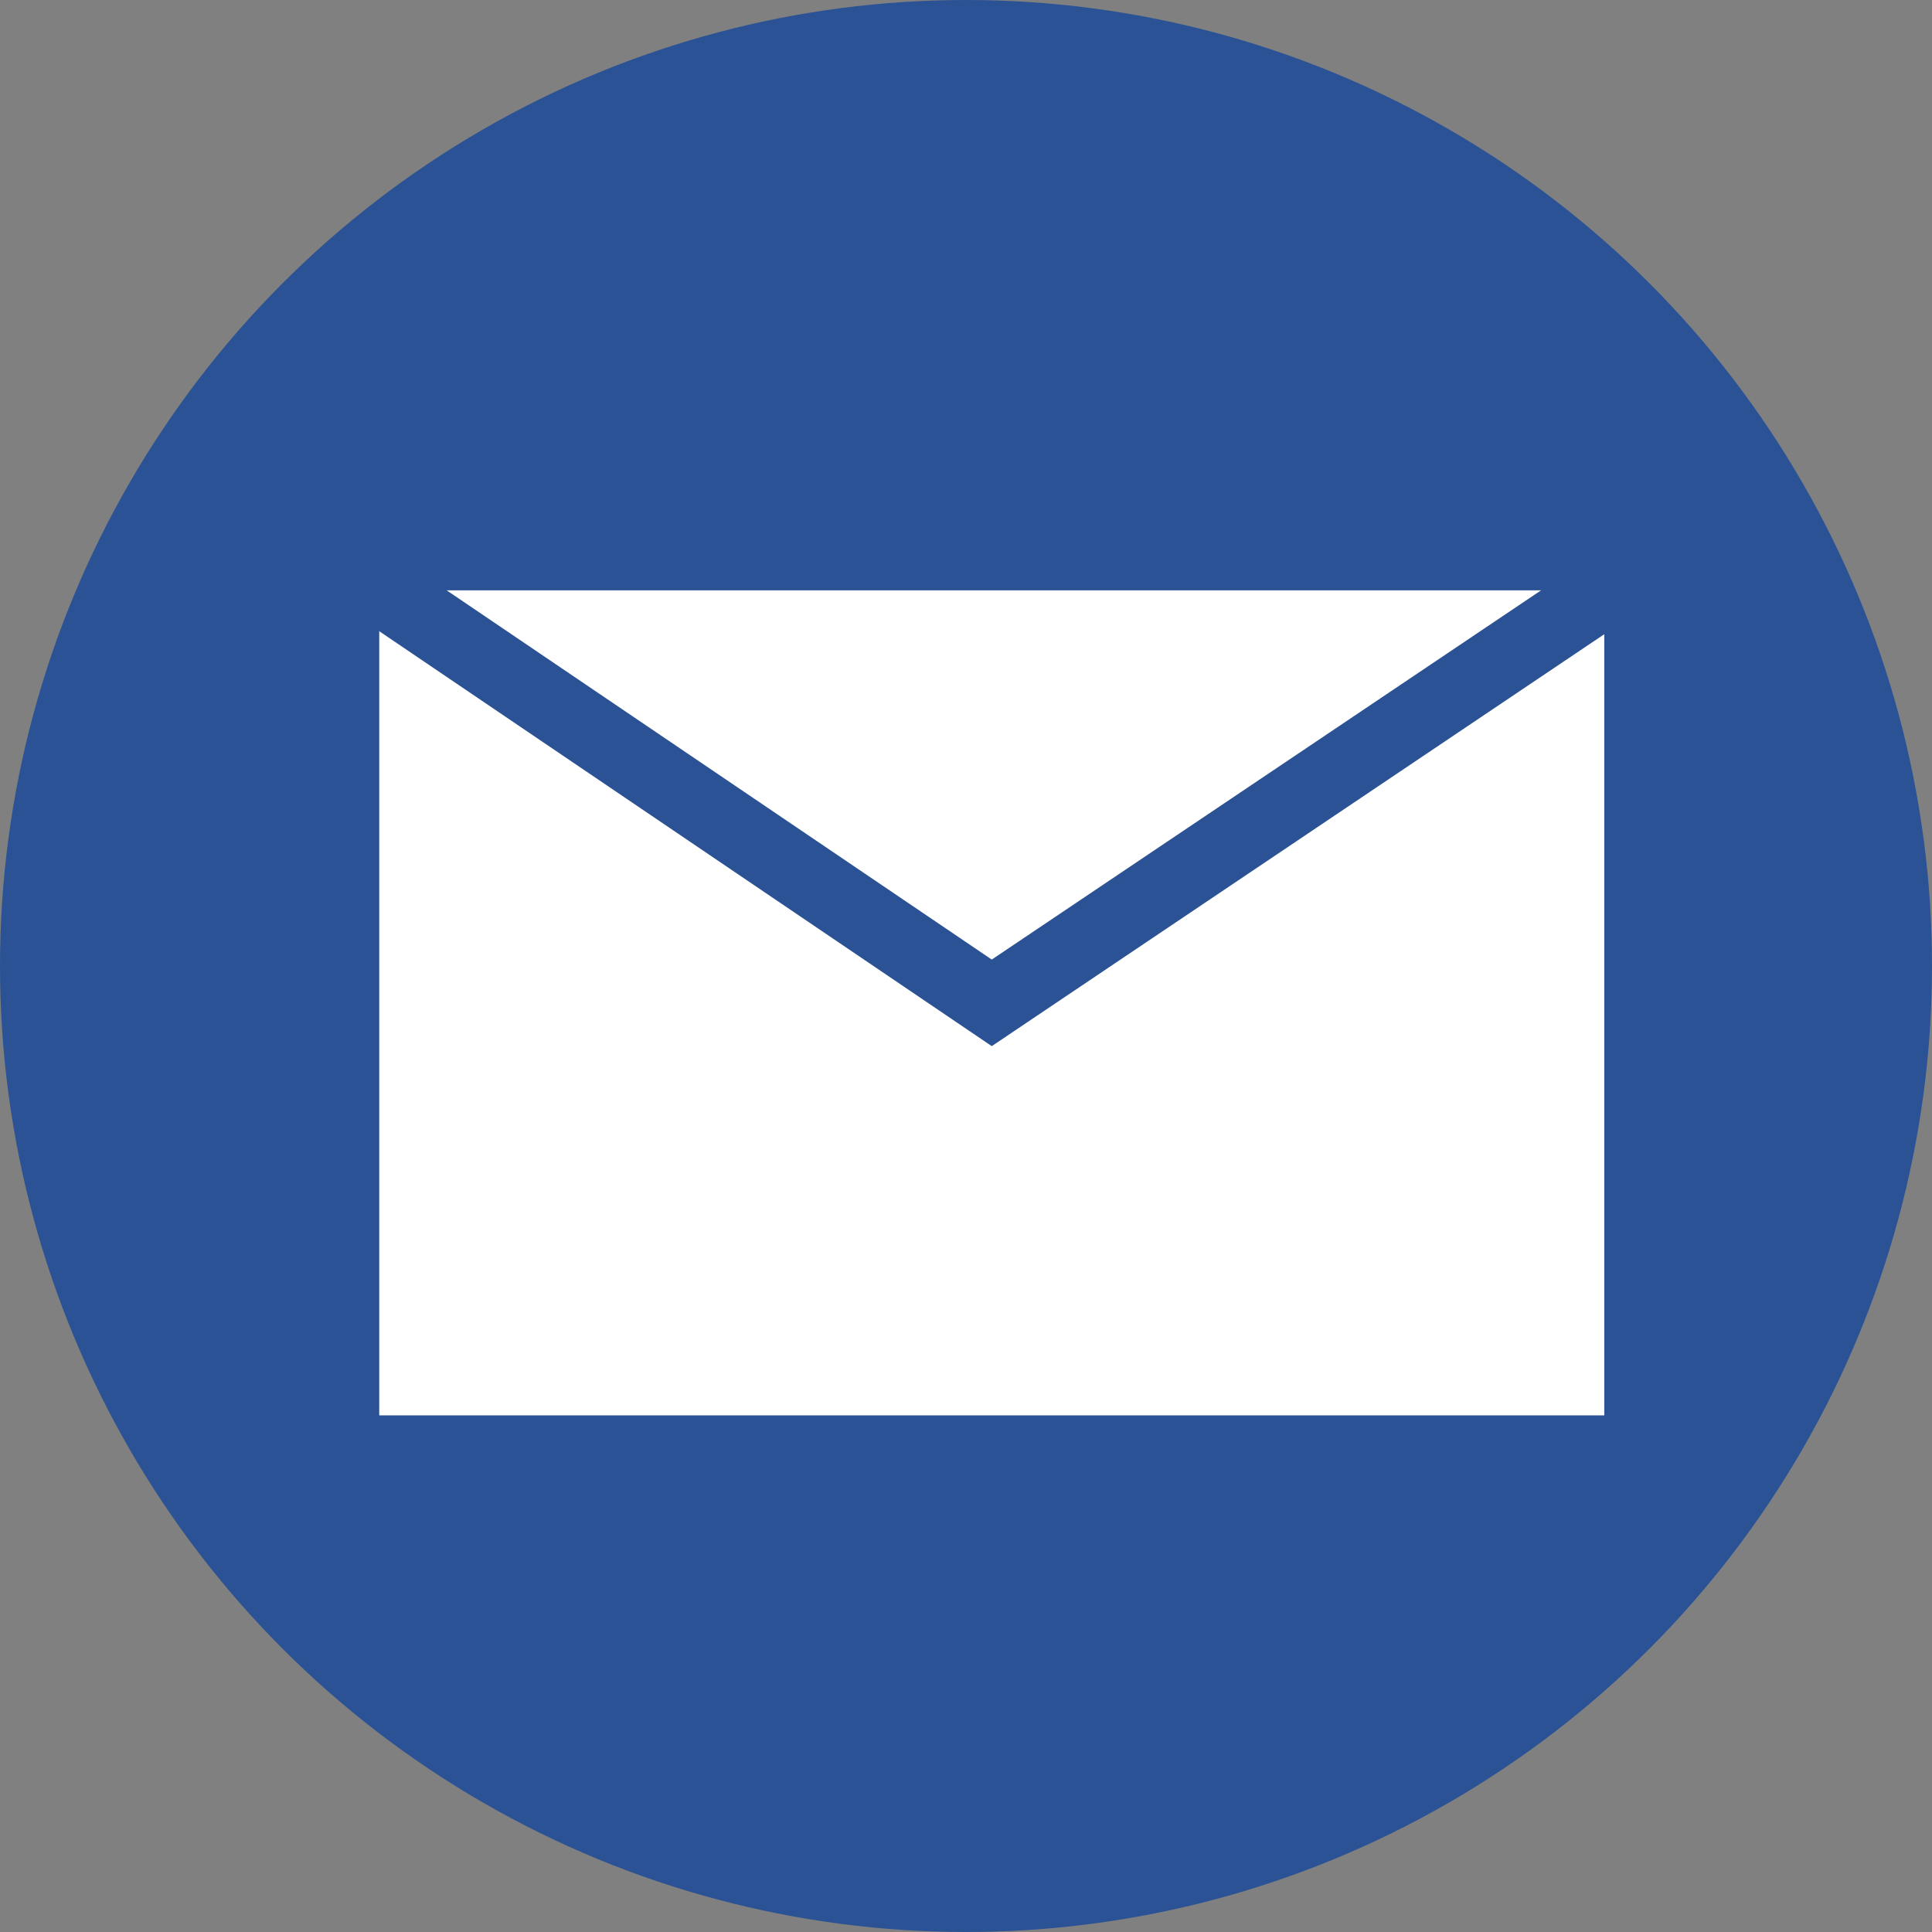
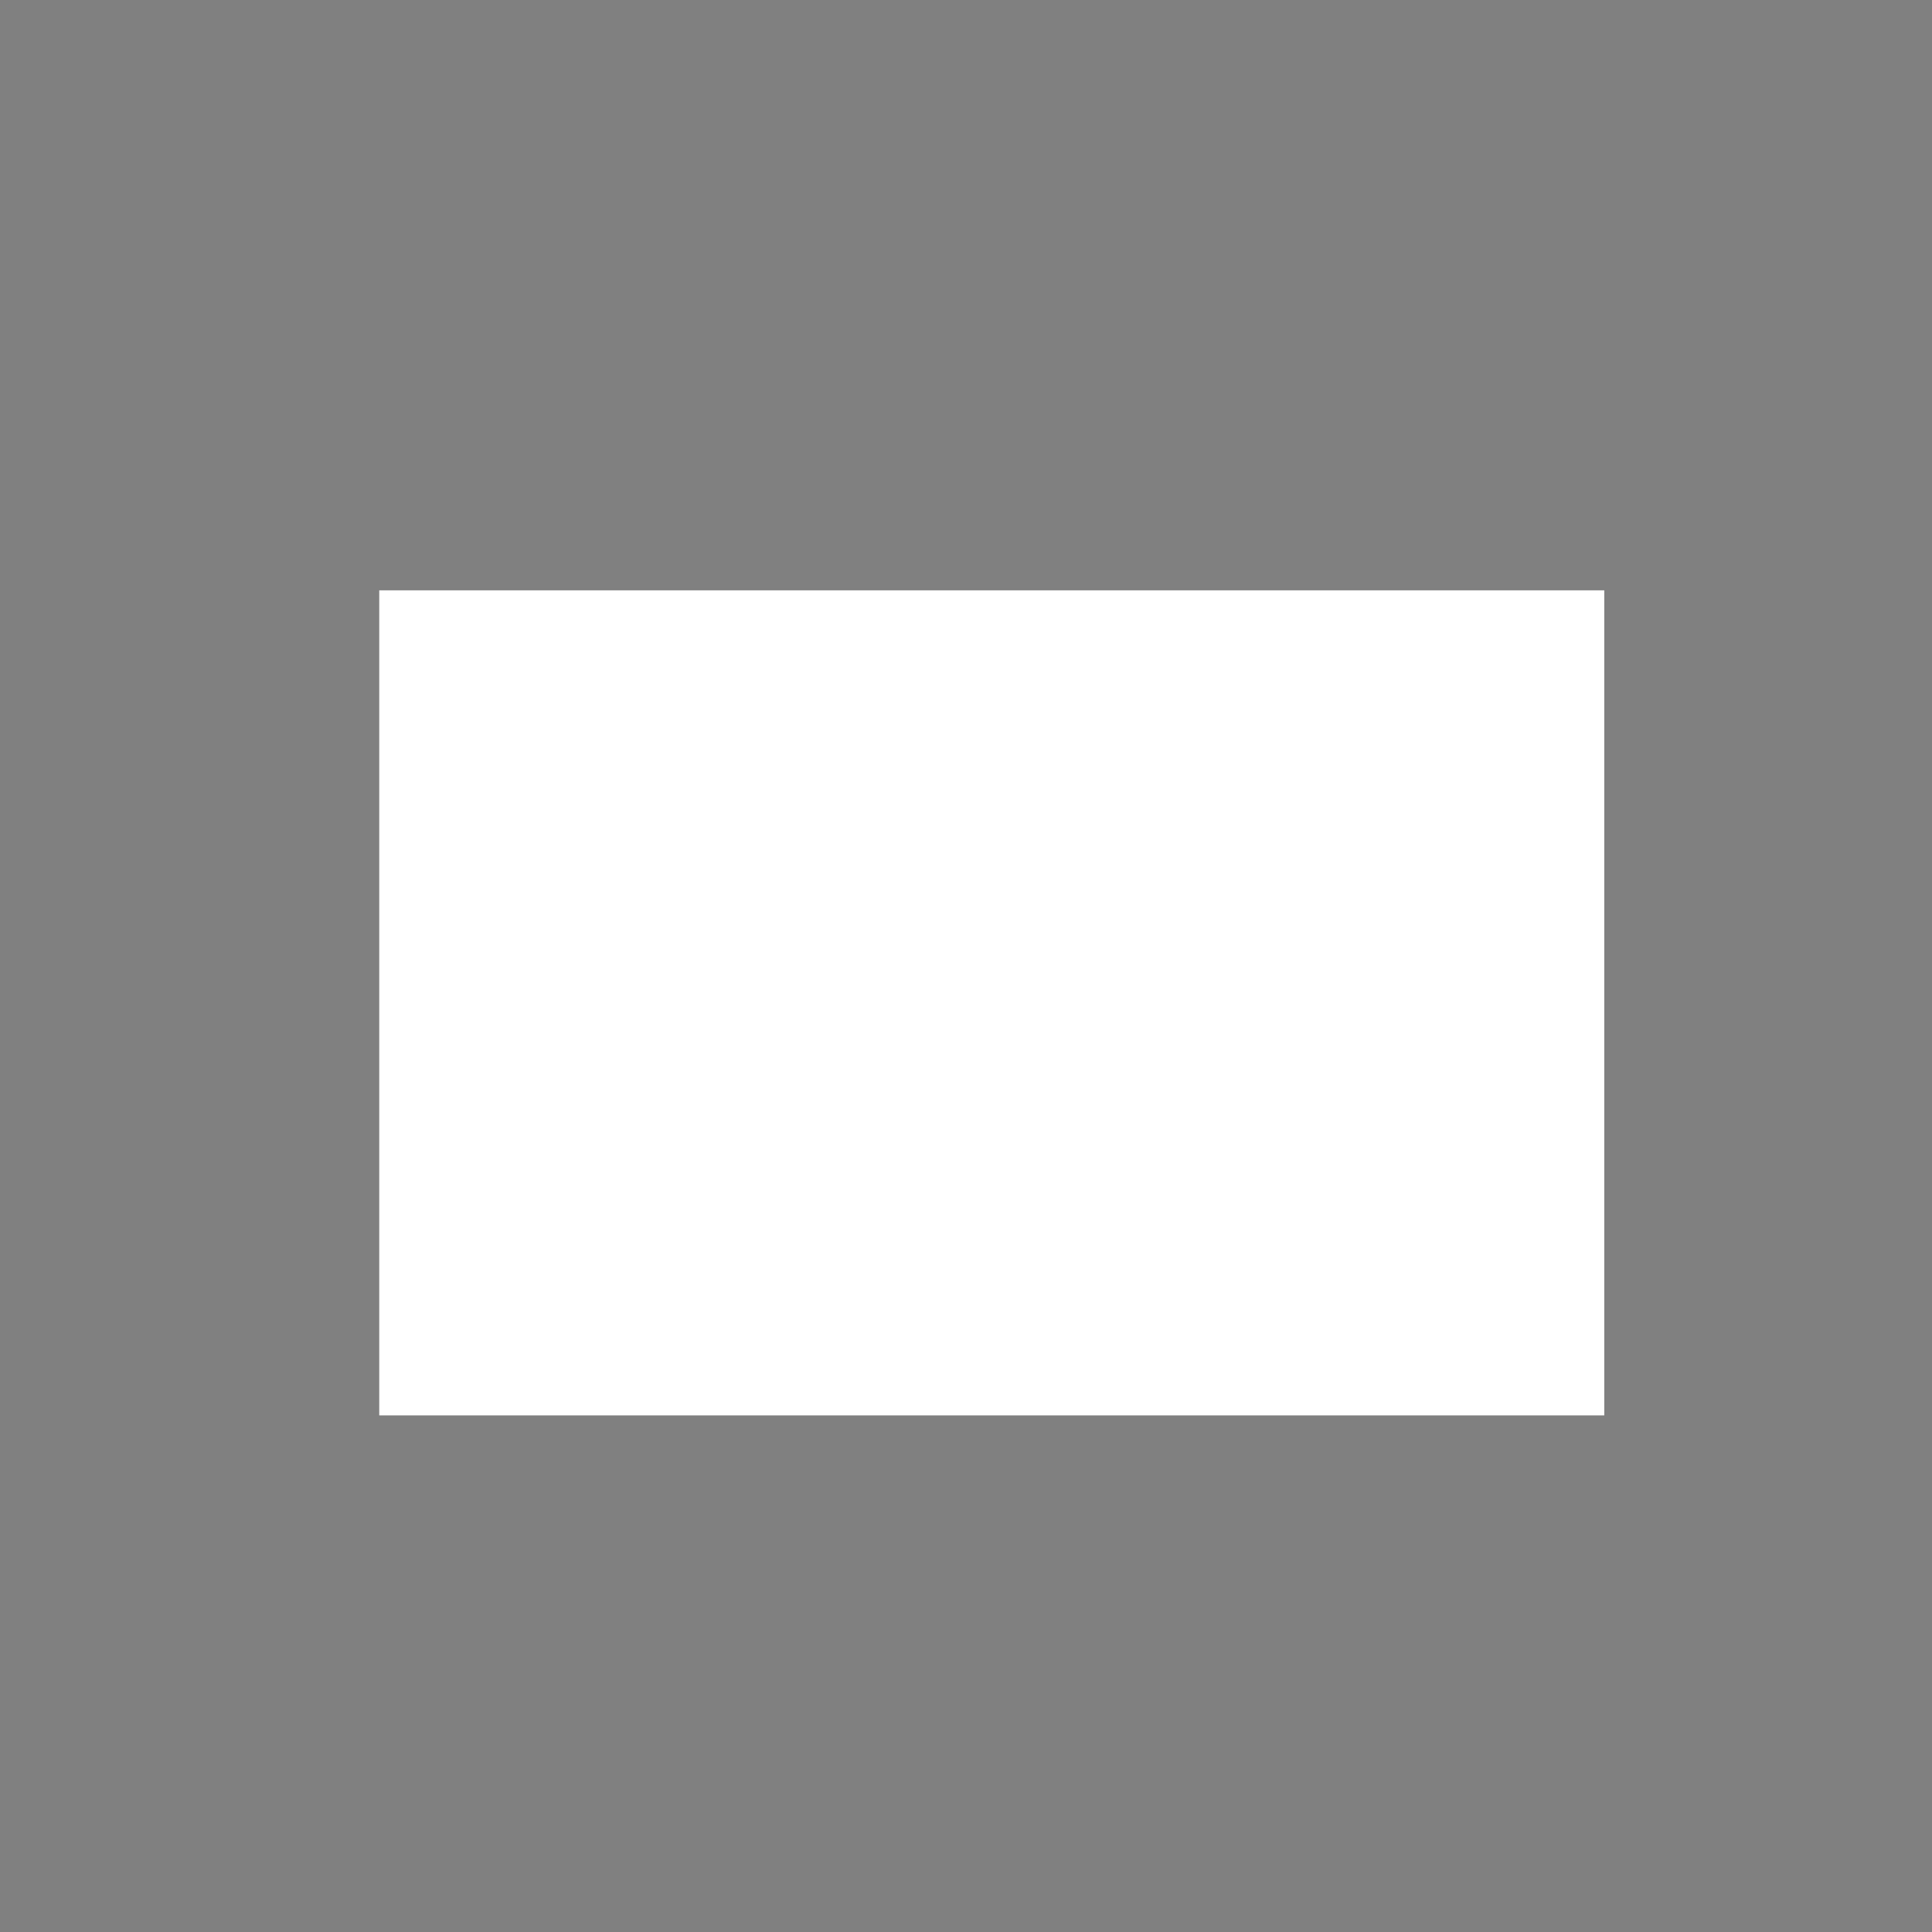
<svg xmlns="http://www.w3.org/2000/svg" width="27" height="27" viewBox="0 0 27 27">
  <rect x="0" y="0" width="27" height="27" fill="#808080" stroke="none" />
  <defs>
    <style>
      .a {
        fill: #2a5294;
      }

      .b {
        fill: #fff;
      }
    </style>
  </defs>
  <title>icon-circled-envelope</title>
  <g>
-     <circle class="a" cx="13.5" cy="13.5" r="13.5" />
    <rect class="b" x="5.3" y="8.25" width="17.12" height="11.53" />
-     <polygon class="a" points="13.86 14.62 4.56 8.32 5.12 7.49 13.86 13.41 22.98 7.28 23.54 8.11 13.86 14.62" />
  </g>
</svg>